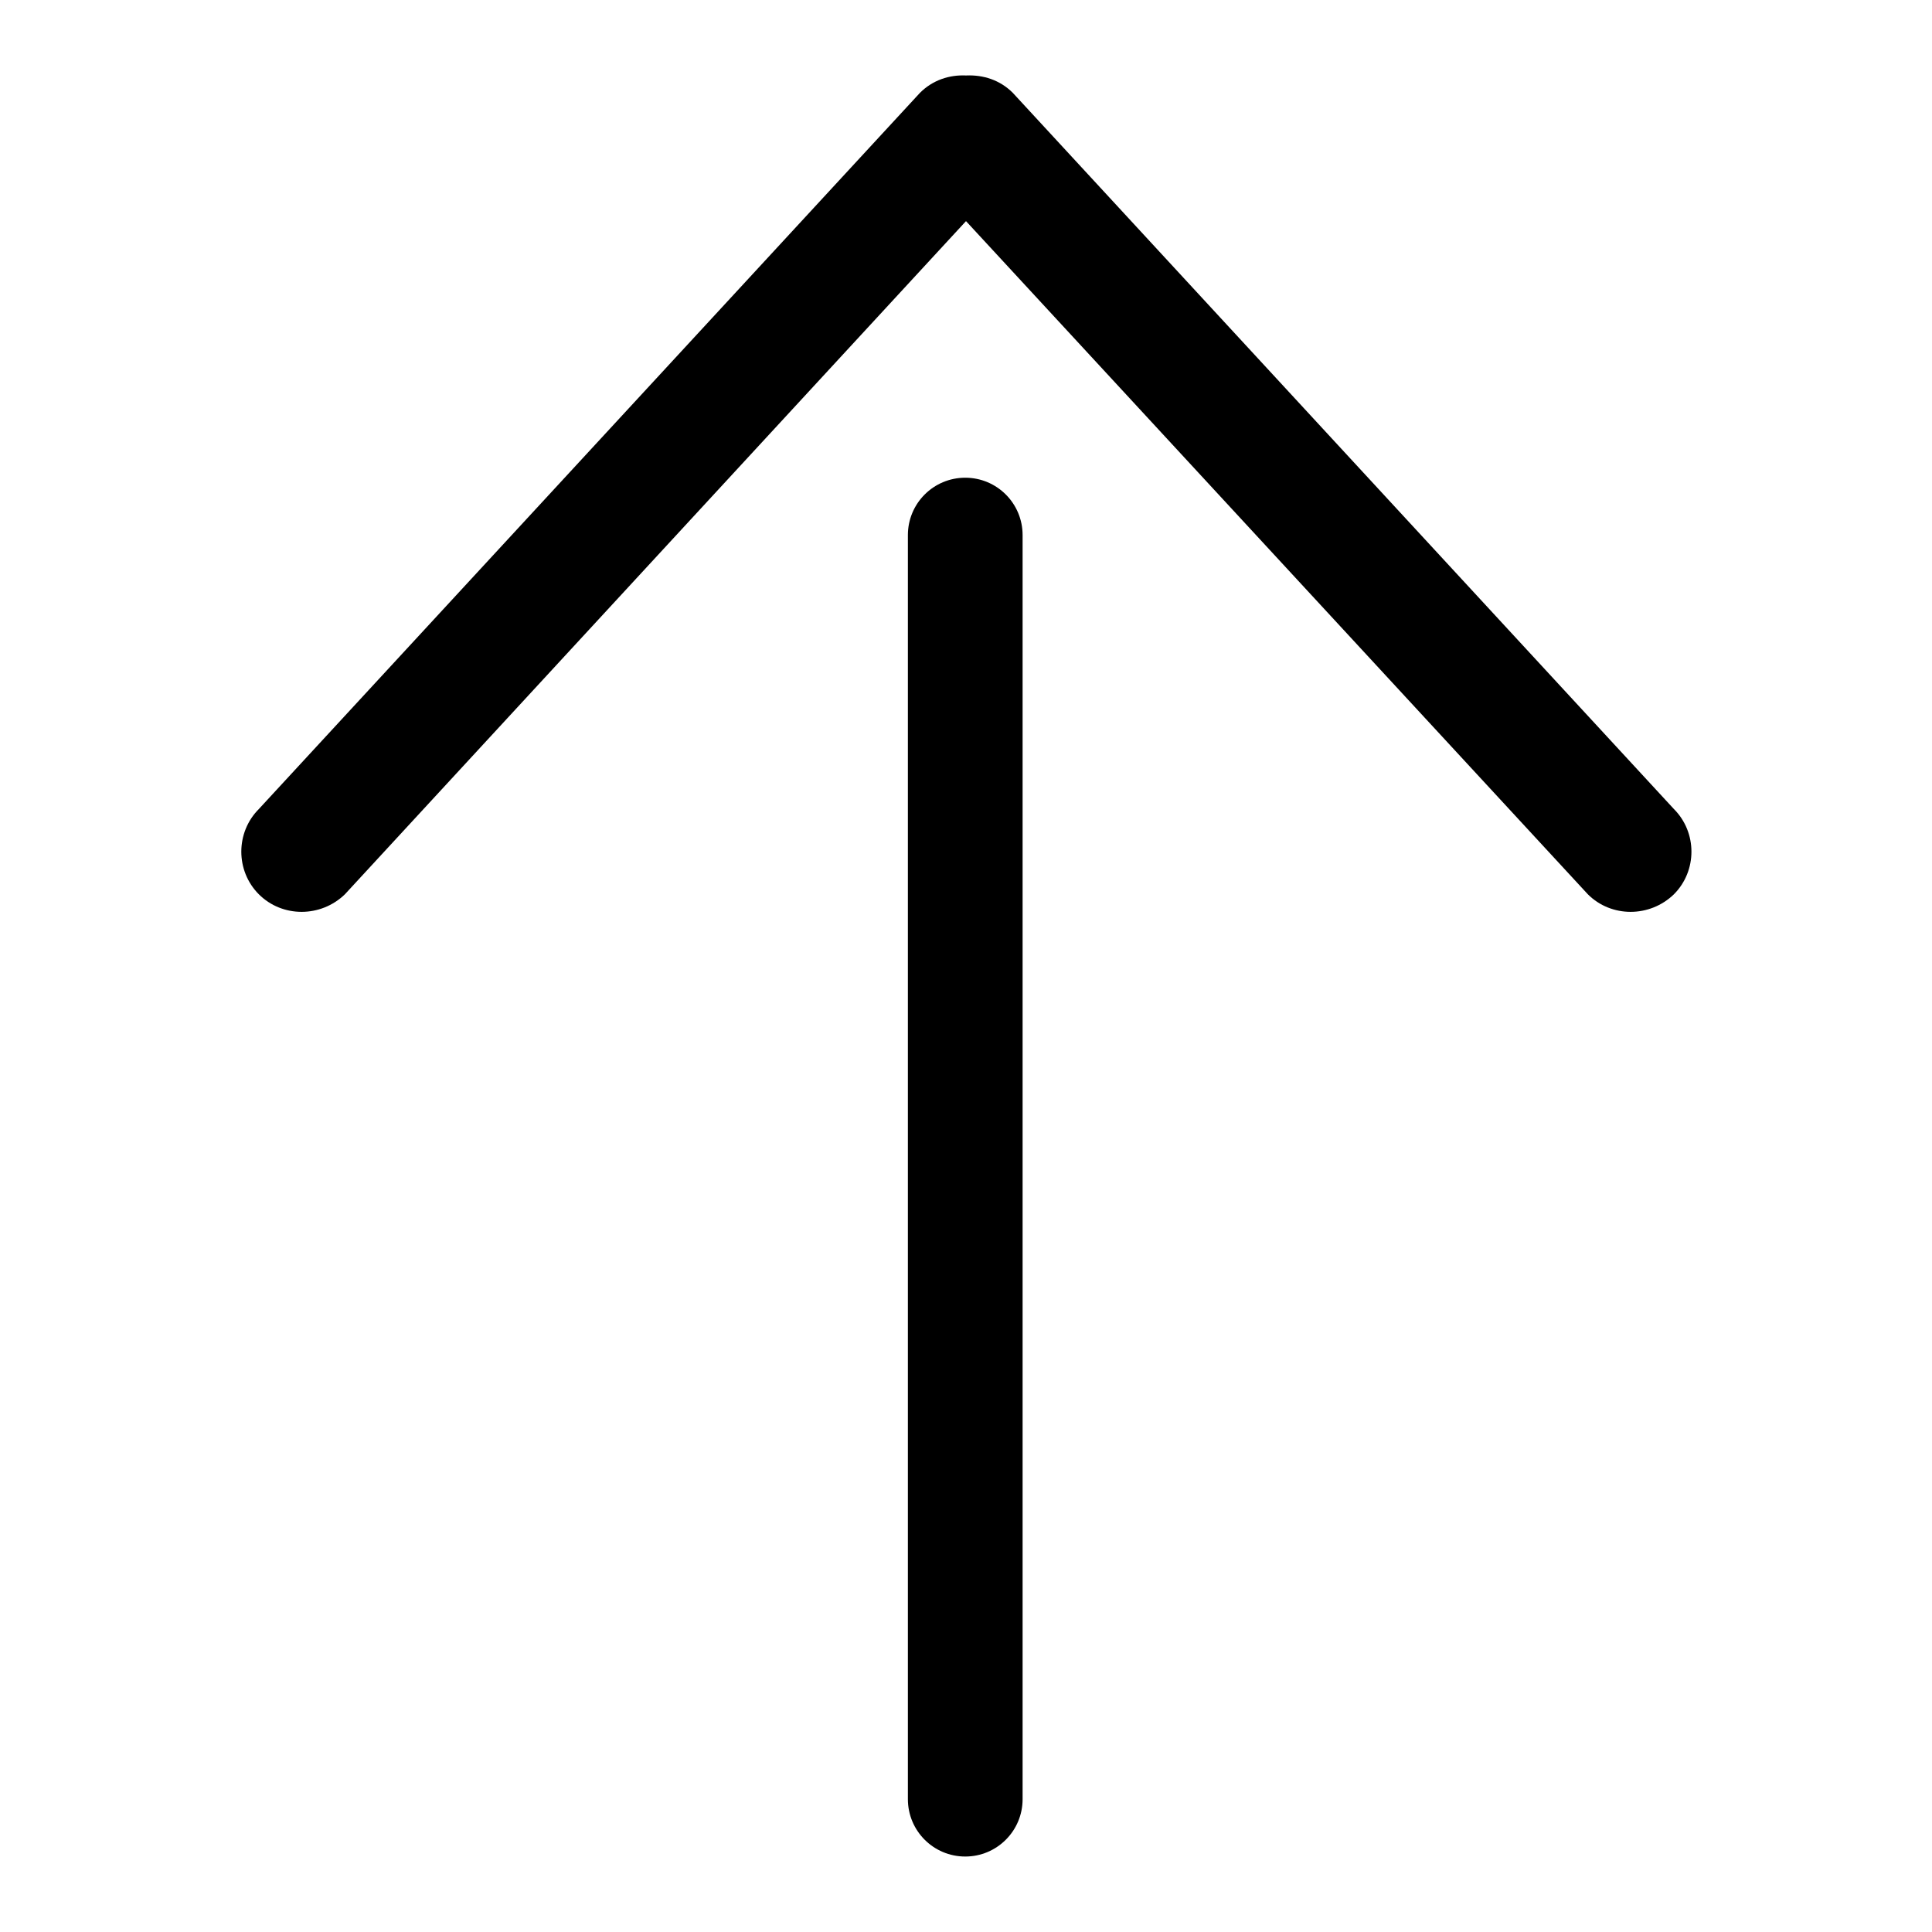
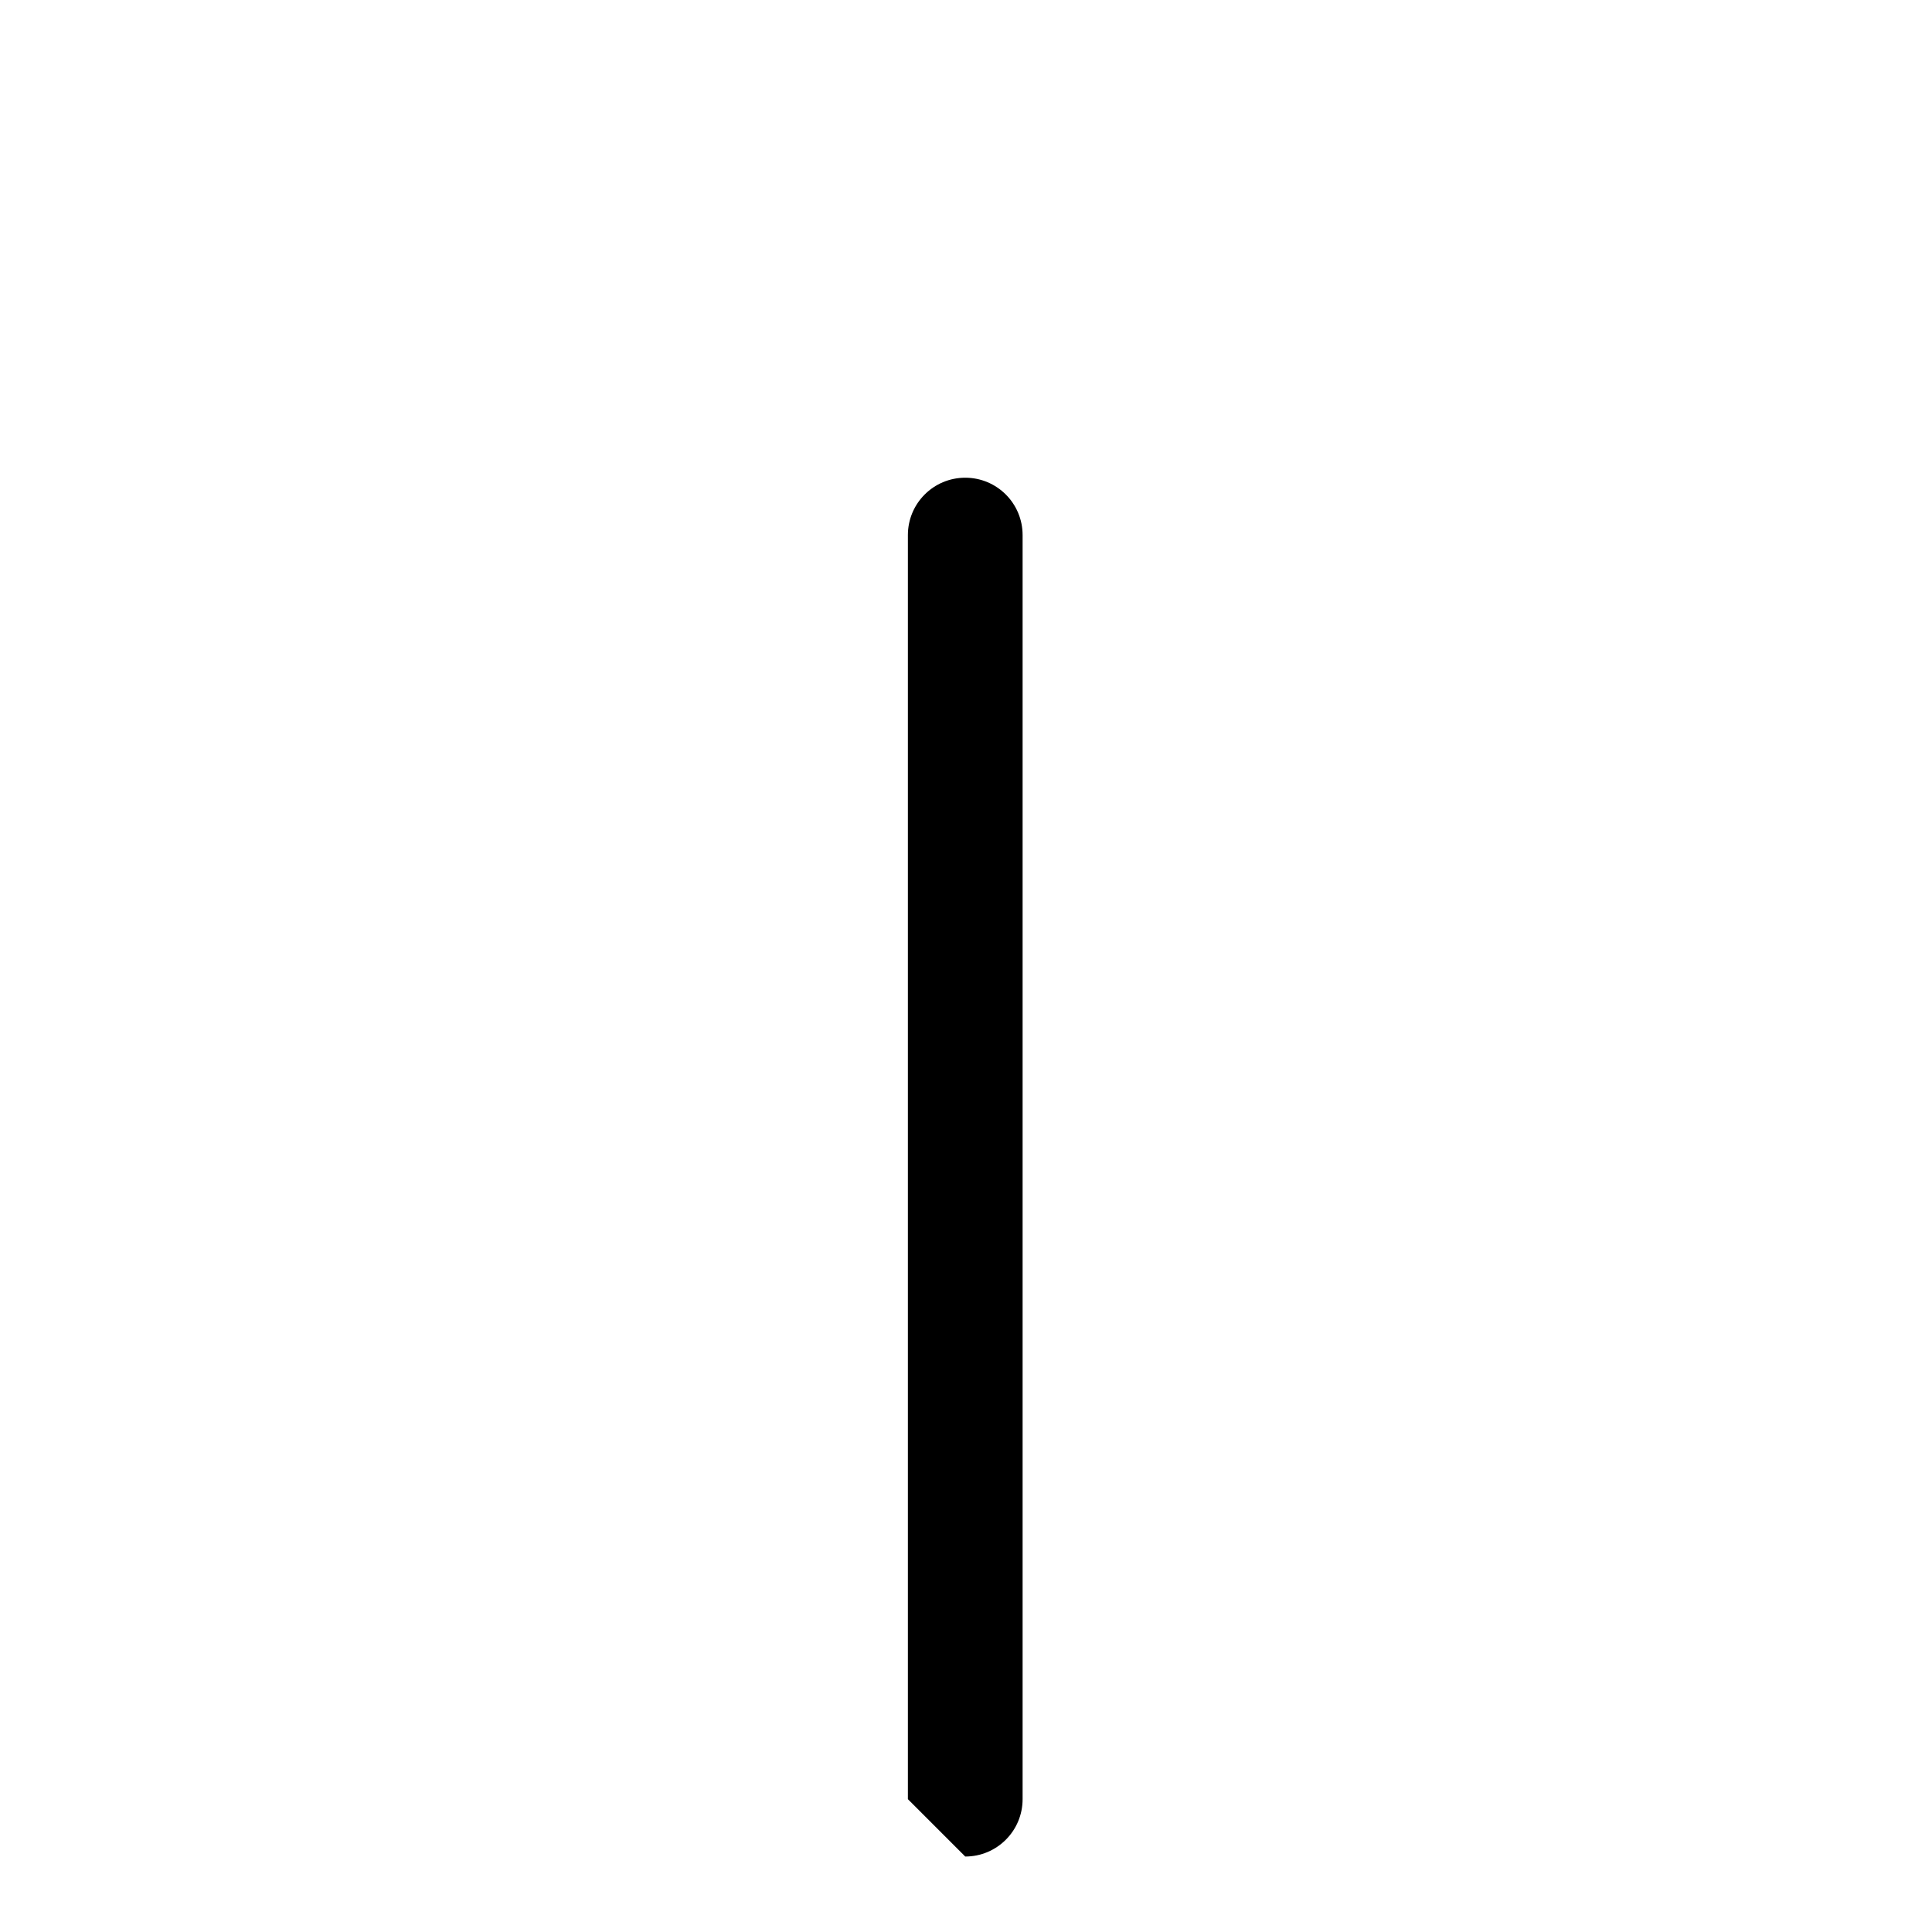
<svg xmlns="http://www.w3.org/2000/svg" version="1.1" x="0px" y="0px" viewBox="0 0 256 256" enable-background="new 0 0 256 256" xml:space="preserve">
  <g>
    <g>
-       <path fill="#000000" d="M34.3,107.2c-3.1,3.1-3.1,8.2,0,11.3c3.1,3.1,8.2,3.1,11.4,0L128,29.3l82.4,89.2c3.1,3.1,8.2,3.1,11.4,0c3.1-3.1,3.1-8.2,0-11.3l-87.6-94.9c-1.7-1.7-3.9-2.4-6.2-2.3c-2.2-0.1-4.4,0.6-6.1,2.3L34.3,107.2L34.3,107.2z" />
-       <path fill="#000000" d="M120.3,238.4V70.9c0-4.2,3.4-7.6,7.6-7.6c4.2,0,7.6,3.4,7.6,7.6v167.5c0,4.2-3.4,7.6-7.6,7.6C123.7,246,120.3,242.6,120.3,238.4z" />
+       <path fill="#000000" d="M120.3,238.4V70.9c0-4.2,3.4-7.6,7.6-7.6c4.2,0,7.6,3.4,7.6,7.6v167.5c0,4.2-3.4,7.6-7.6,7.6z" />
    </g>
  </g>
</svg>